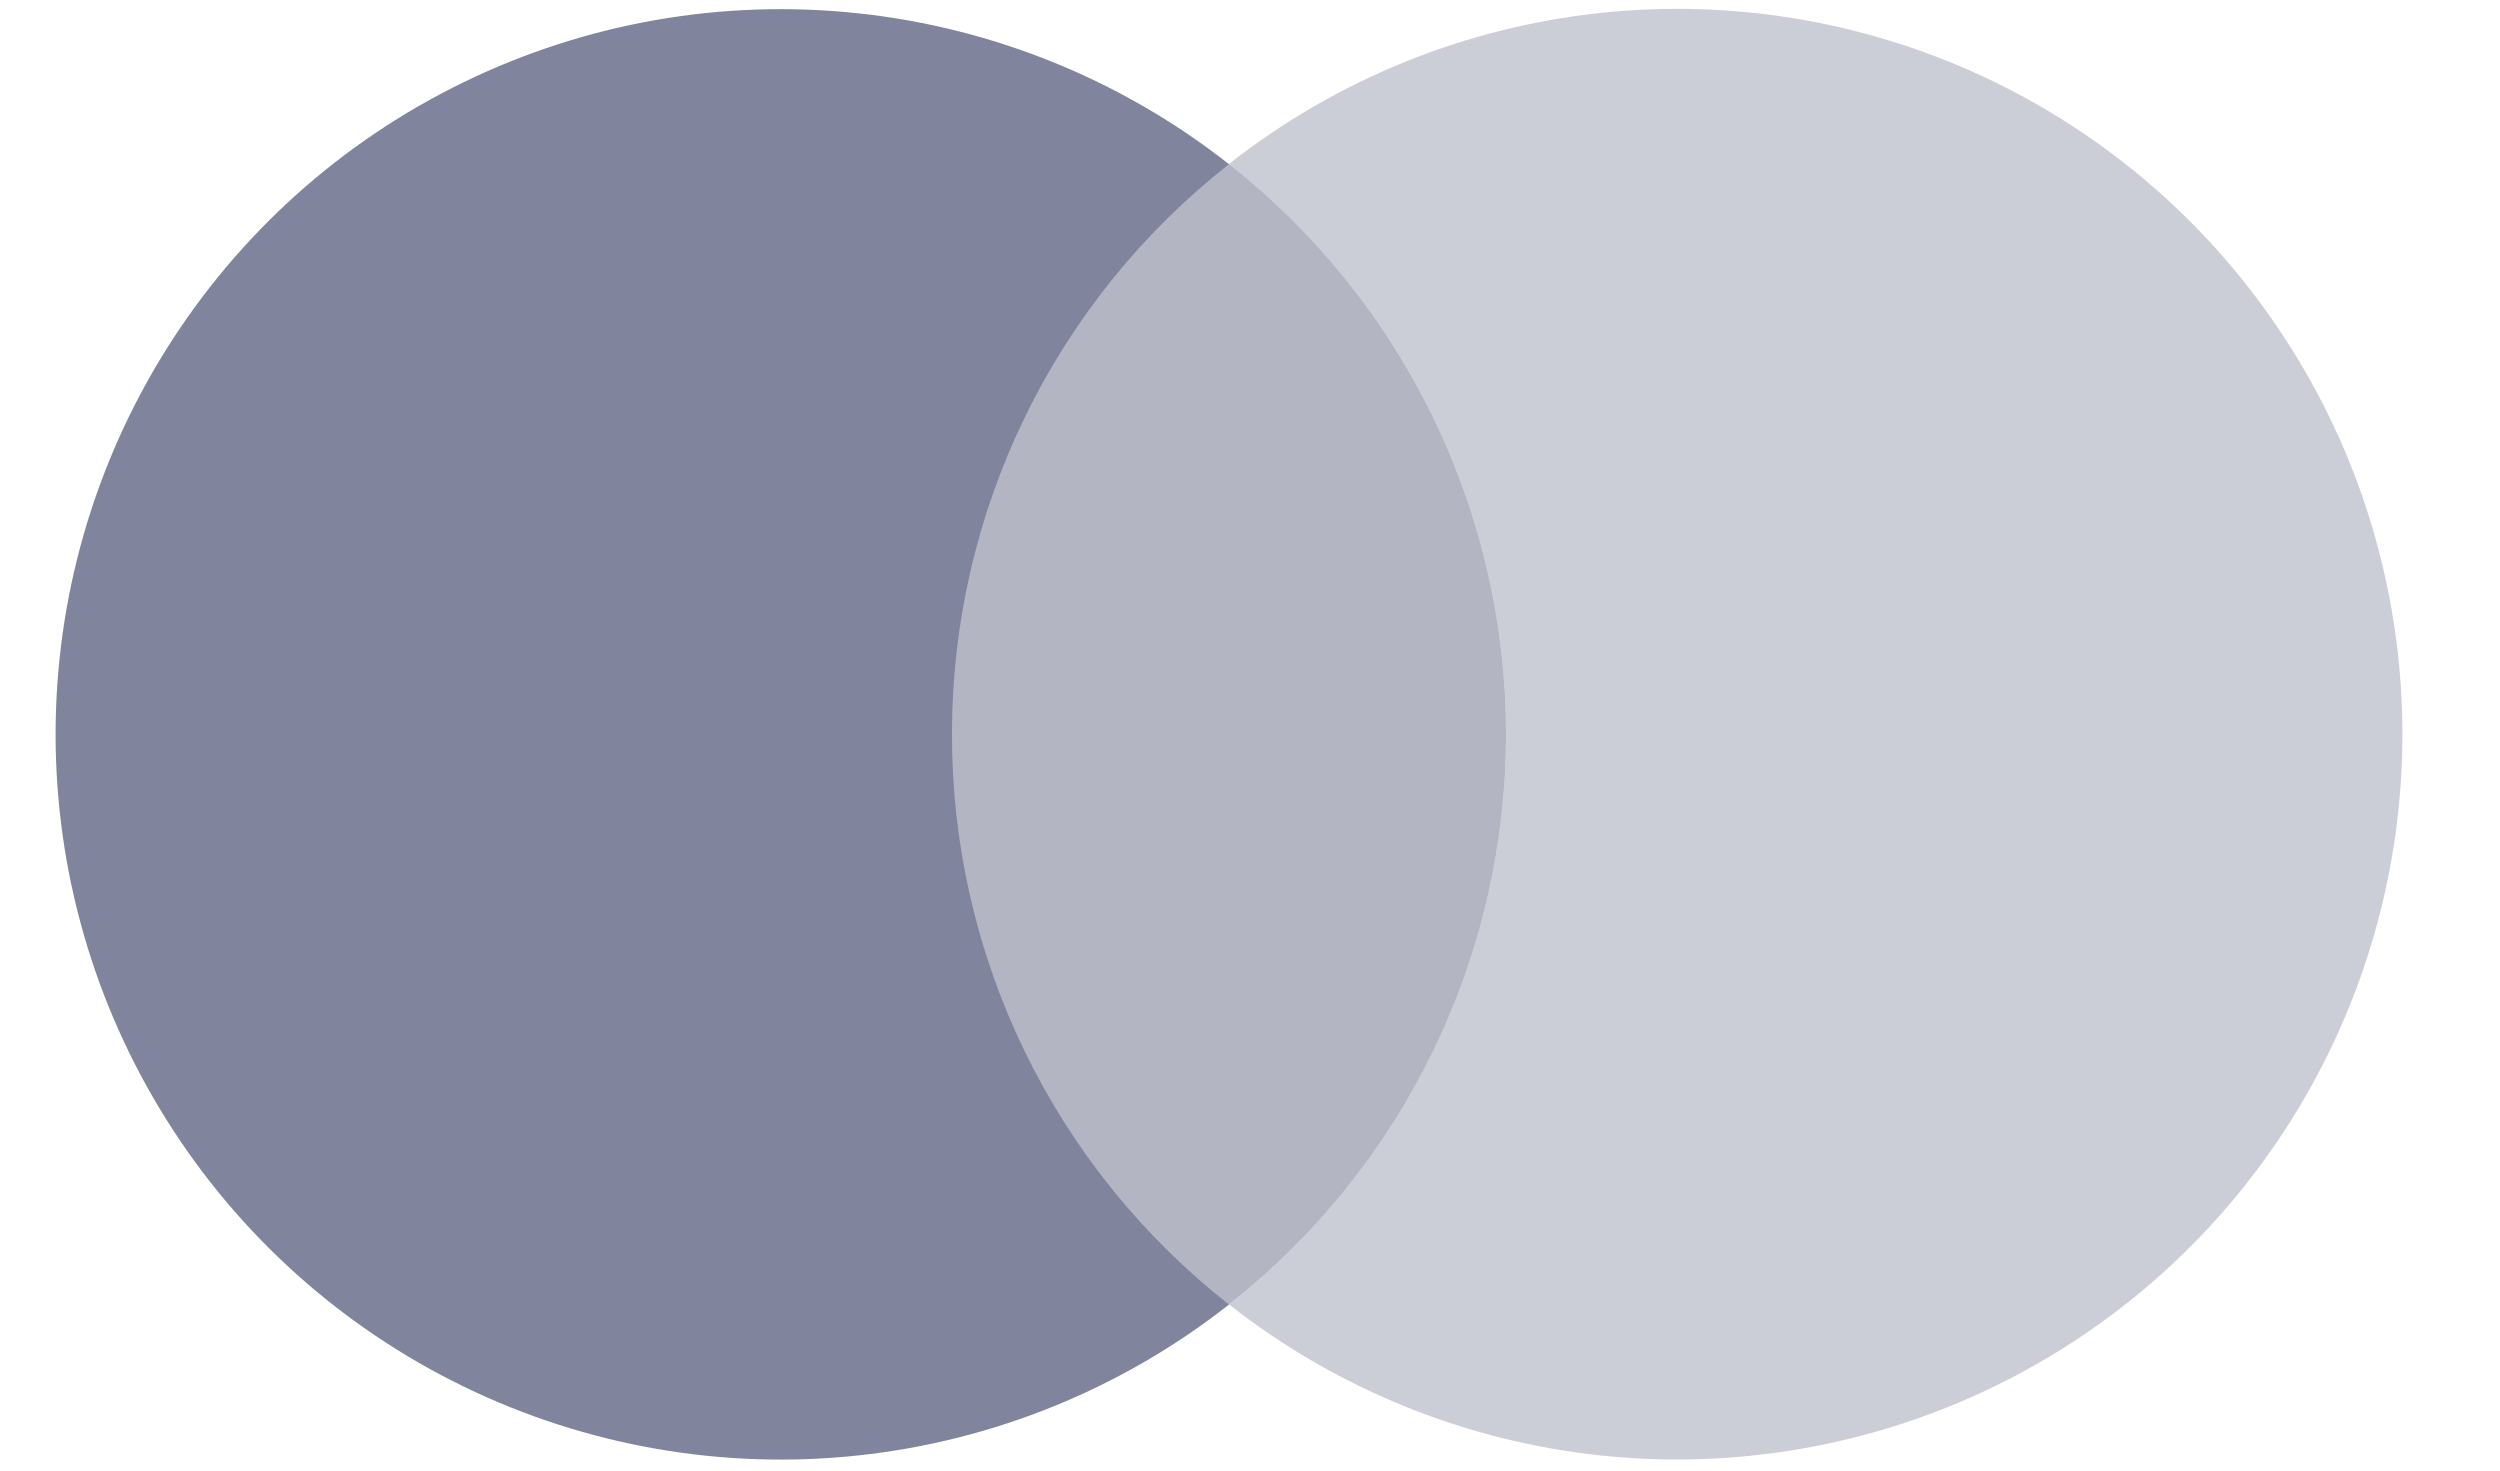
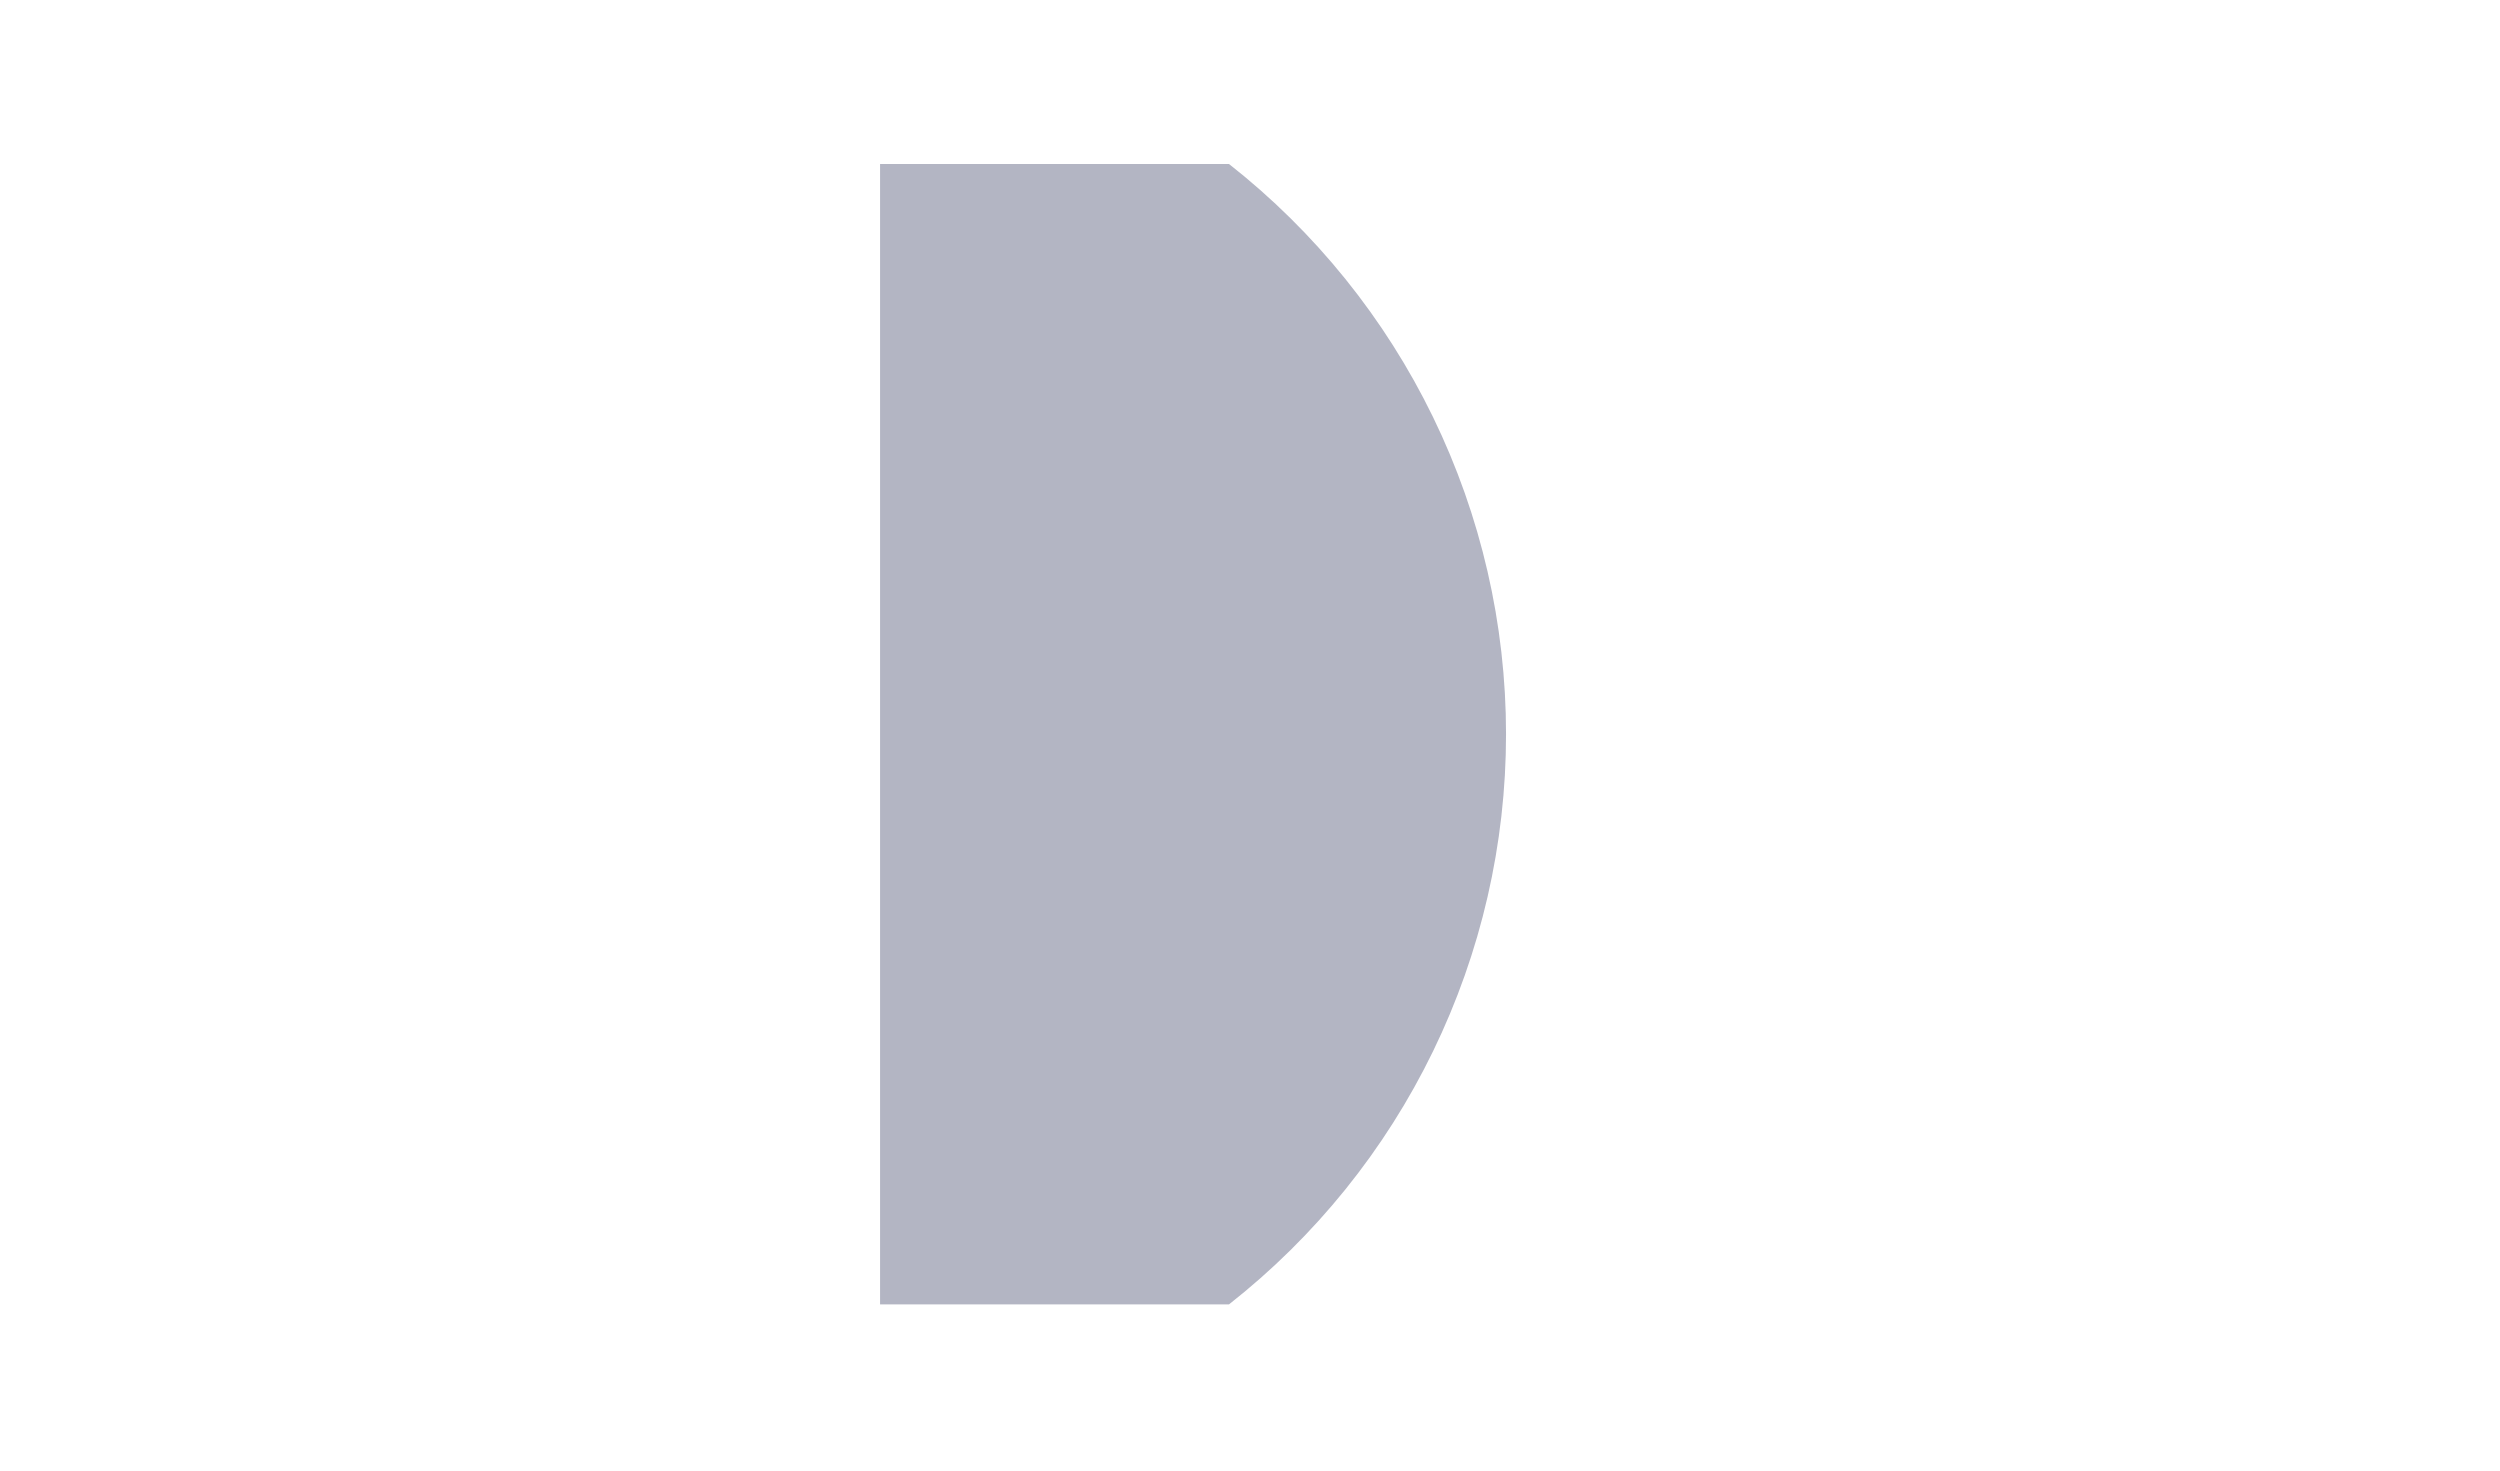
<svg xmlns="http://www.w3.org/2000/svg" width="34" height="20" viewBox="0 0 34 20" fill="none">
  <g clip-path="url(#clip0_22_1231)">
-     <path opacity="0.4" d="M32.673 9.986C32.672 11.837 32.152 13.65 31.17 15.219C30.188 16.788 28.784 18.049 27.12 18.857C25.455 19.666 23.596 19.99 21.756 19.793C19.916 19.595 18.169 18.883 16.714 17.74C17.888 16.817 18.837 15.639 19.49 14.296C20.143 12.952 20.482 11.478 20.482 9.985C20.482 8.491 20.143 7.017 19.49 5.674C18.837 4.33 17.888 3.153 16.714 2.23C18.169 1.086 19.916 0.375 21.756 0.177C23.596 -0.021 25.455 0.303 27.12 1.112C28.784 1.921 30.188 3.182 31.17 4.751C32.152 6.319 32.672 8.133 32.673 9.983V9.986Z" fill="#80849C" />
    <path opacity="0.6" d="M16.714 2.23H11.969V17.74H16.714C17.888 16.817 18.837 15.64 19.49 14.296C20.143 12.953 20.482 11.479 20.482 9.985C20.482 8.492 20.143 7.018 19.49 5.674C18.837 4.331 17.888 3.153 16.714 2.23Z" fill="#80849C" />
-     <path d="M12.947 9.986C12.945 8.493 13.284 7.019 13.937 5.675C14.589 4.332 15.539 3.155 16.714 2.233C15.259 1.089 13.511 0.378 11.671 0.181C9.831 -0.017 7.973 0.308 6.308 1.117C4.644 1.925 3.24 3.186 2.259 4.755C1.277 6.324 0.756 8.137 0.756 9.988C0.756 11.838 1.277 13.651 2.259 15.22C3.24 16.789 4.644 18.05 6.308 18.858C7.973 19.667 9.831 19.992 11.671 19.794C13.511 19.597 15.259 18.886 16.714 17.742C15.539 16.82 14.589 15.642 13.936 14.299C13.283 12.955 12.945 11.48 12.947 9.986Z" fill="#80849C" />
  </g>
  <defs>
    <clipPath id="clip0_22_1231">
      <rect width="33" height="20" fill="white" transform="translate(0.547)" />
    </clipPath>
  </defs>
</svg>